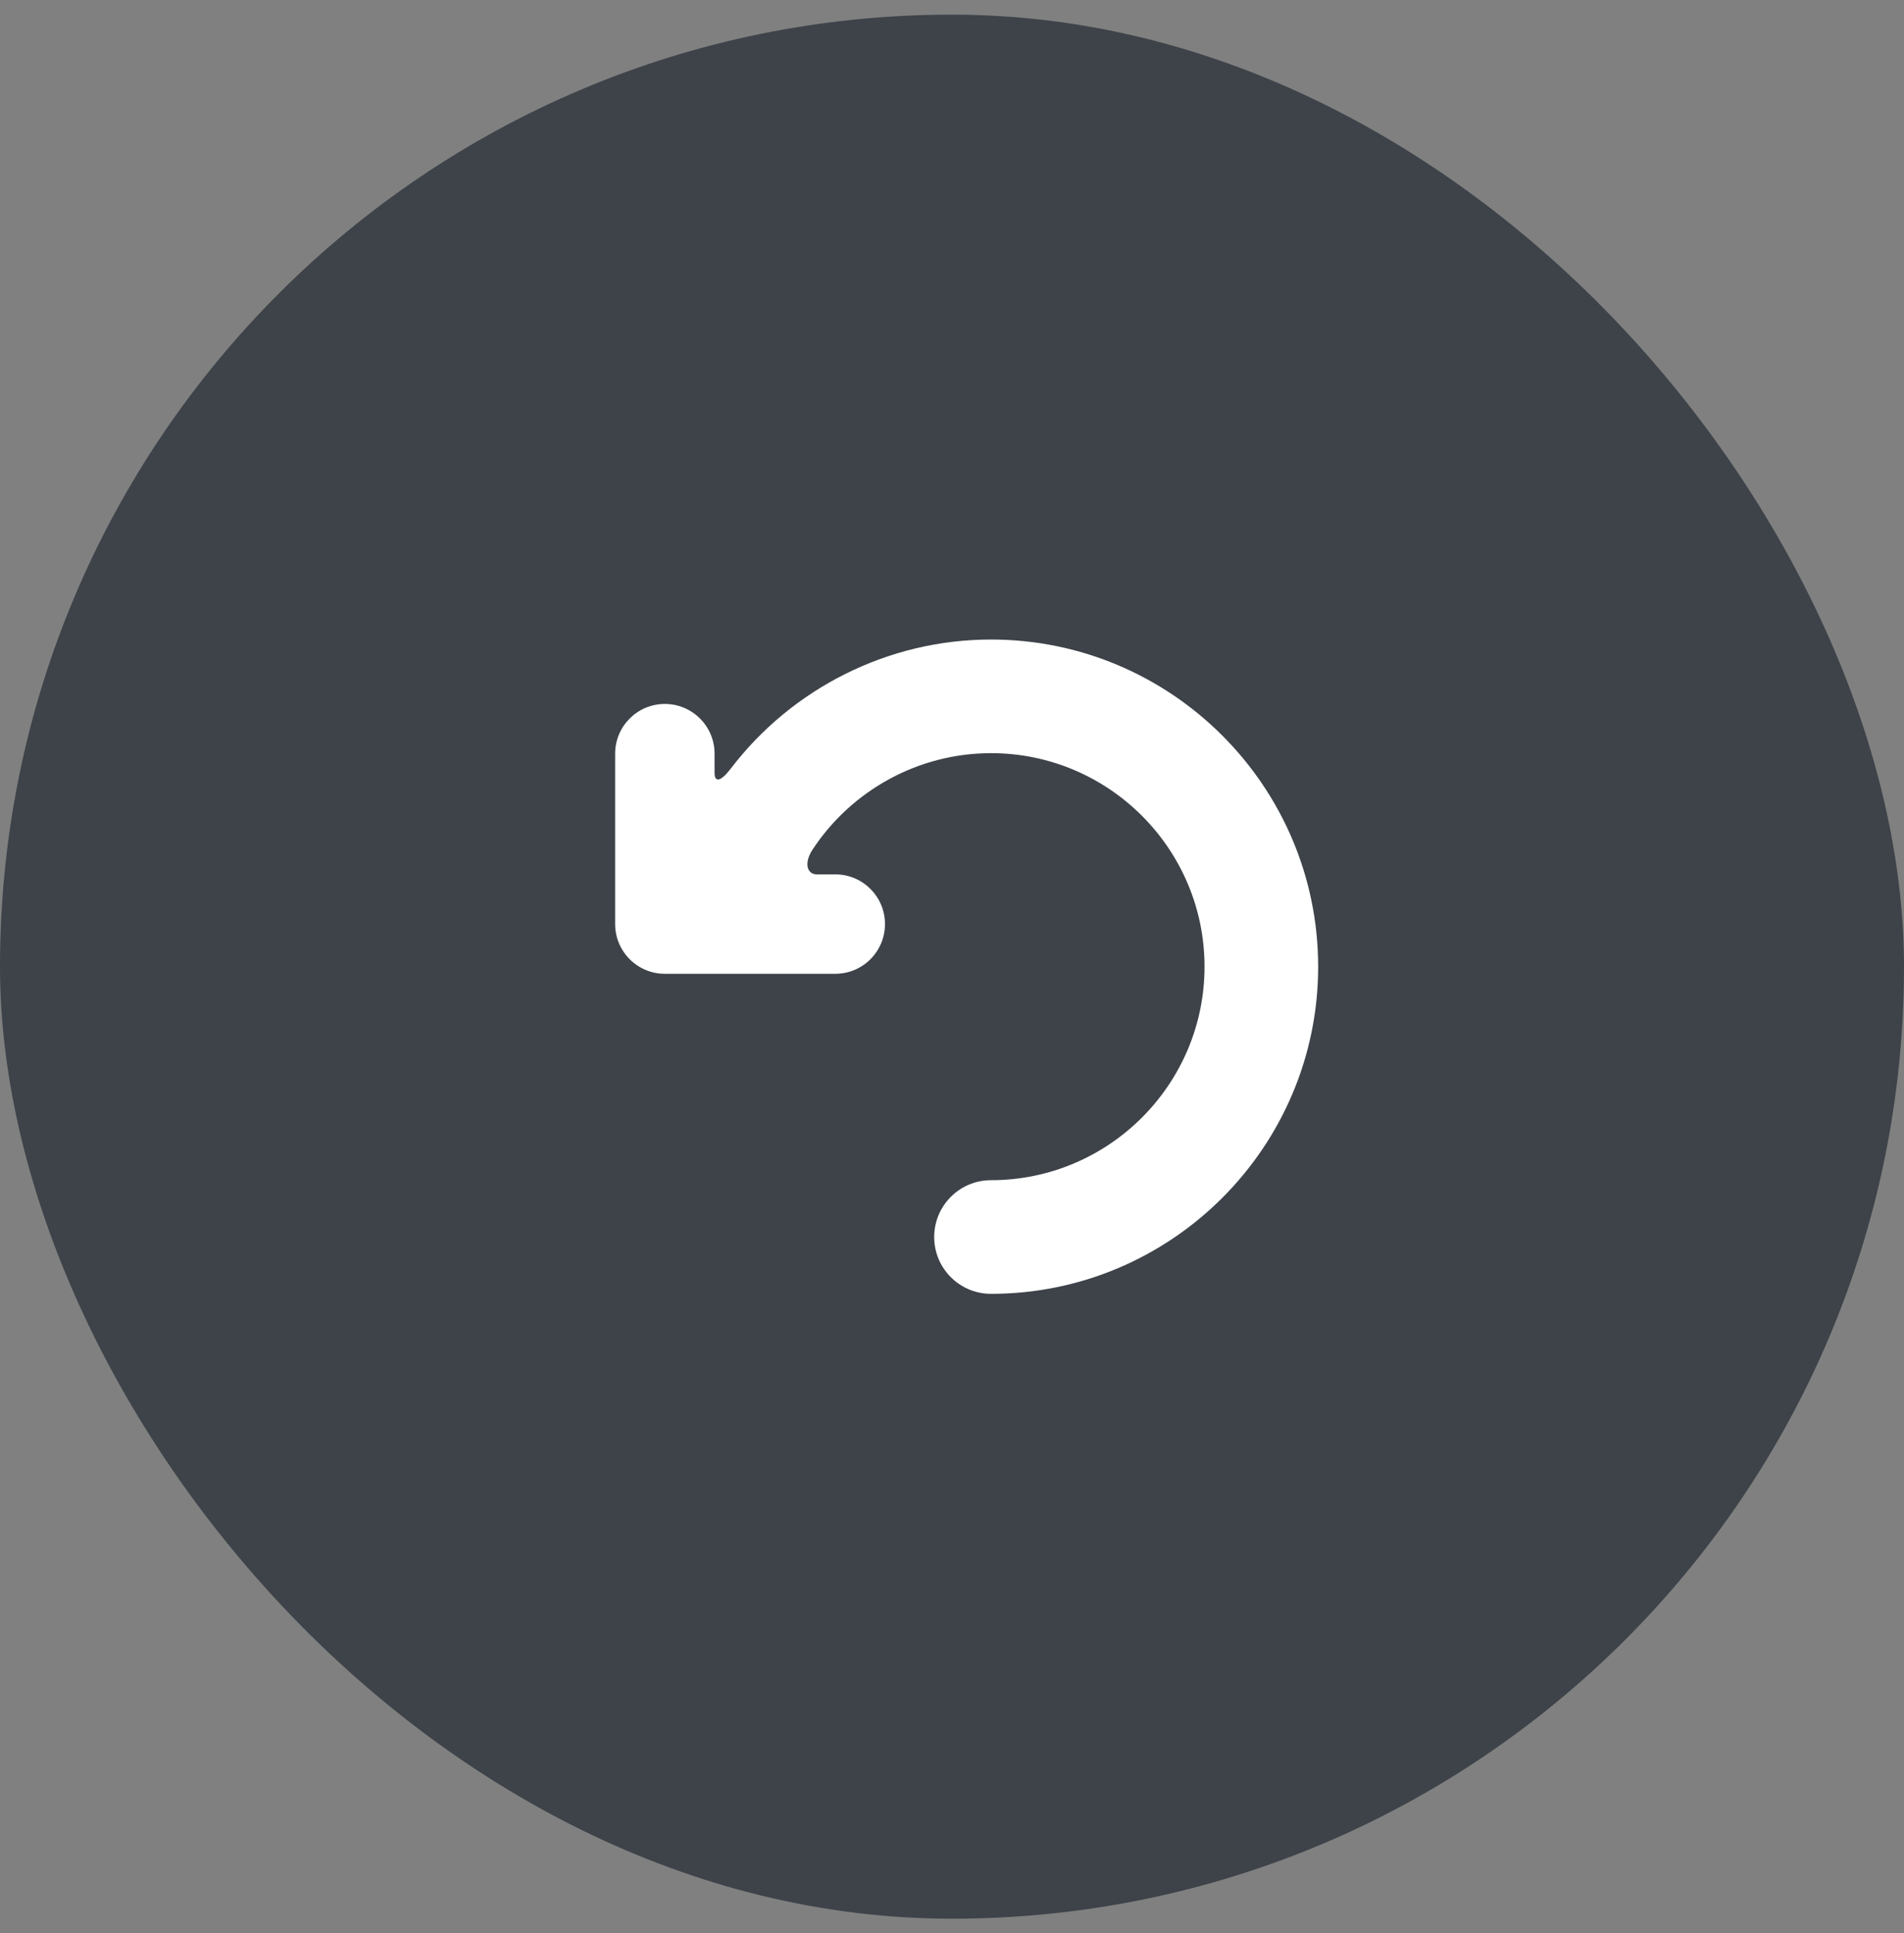
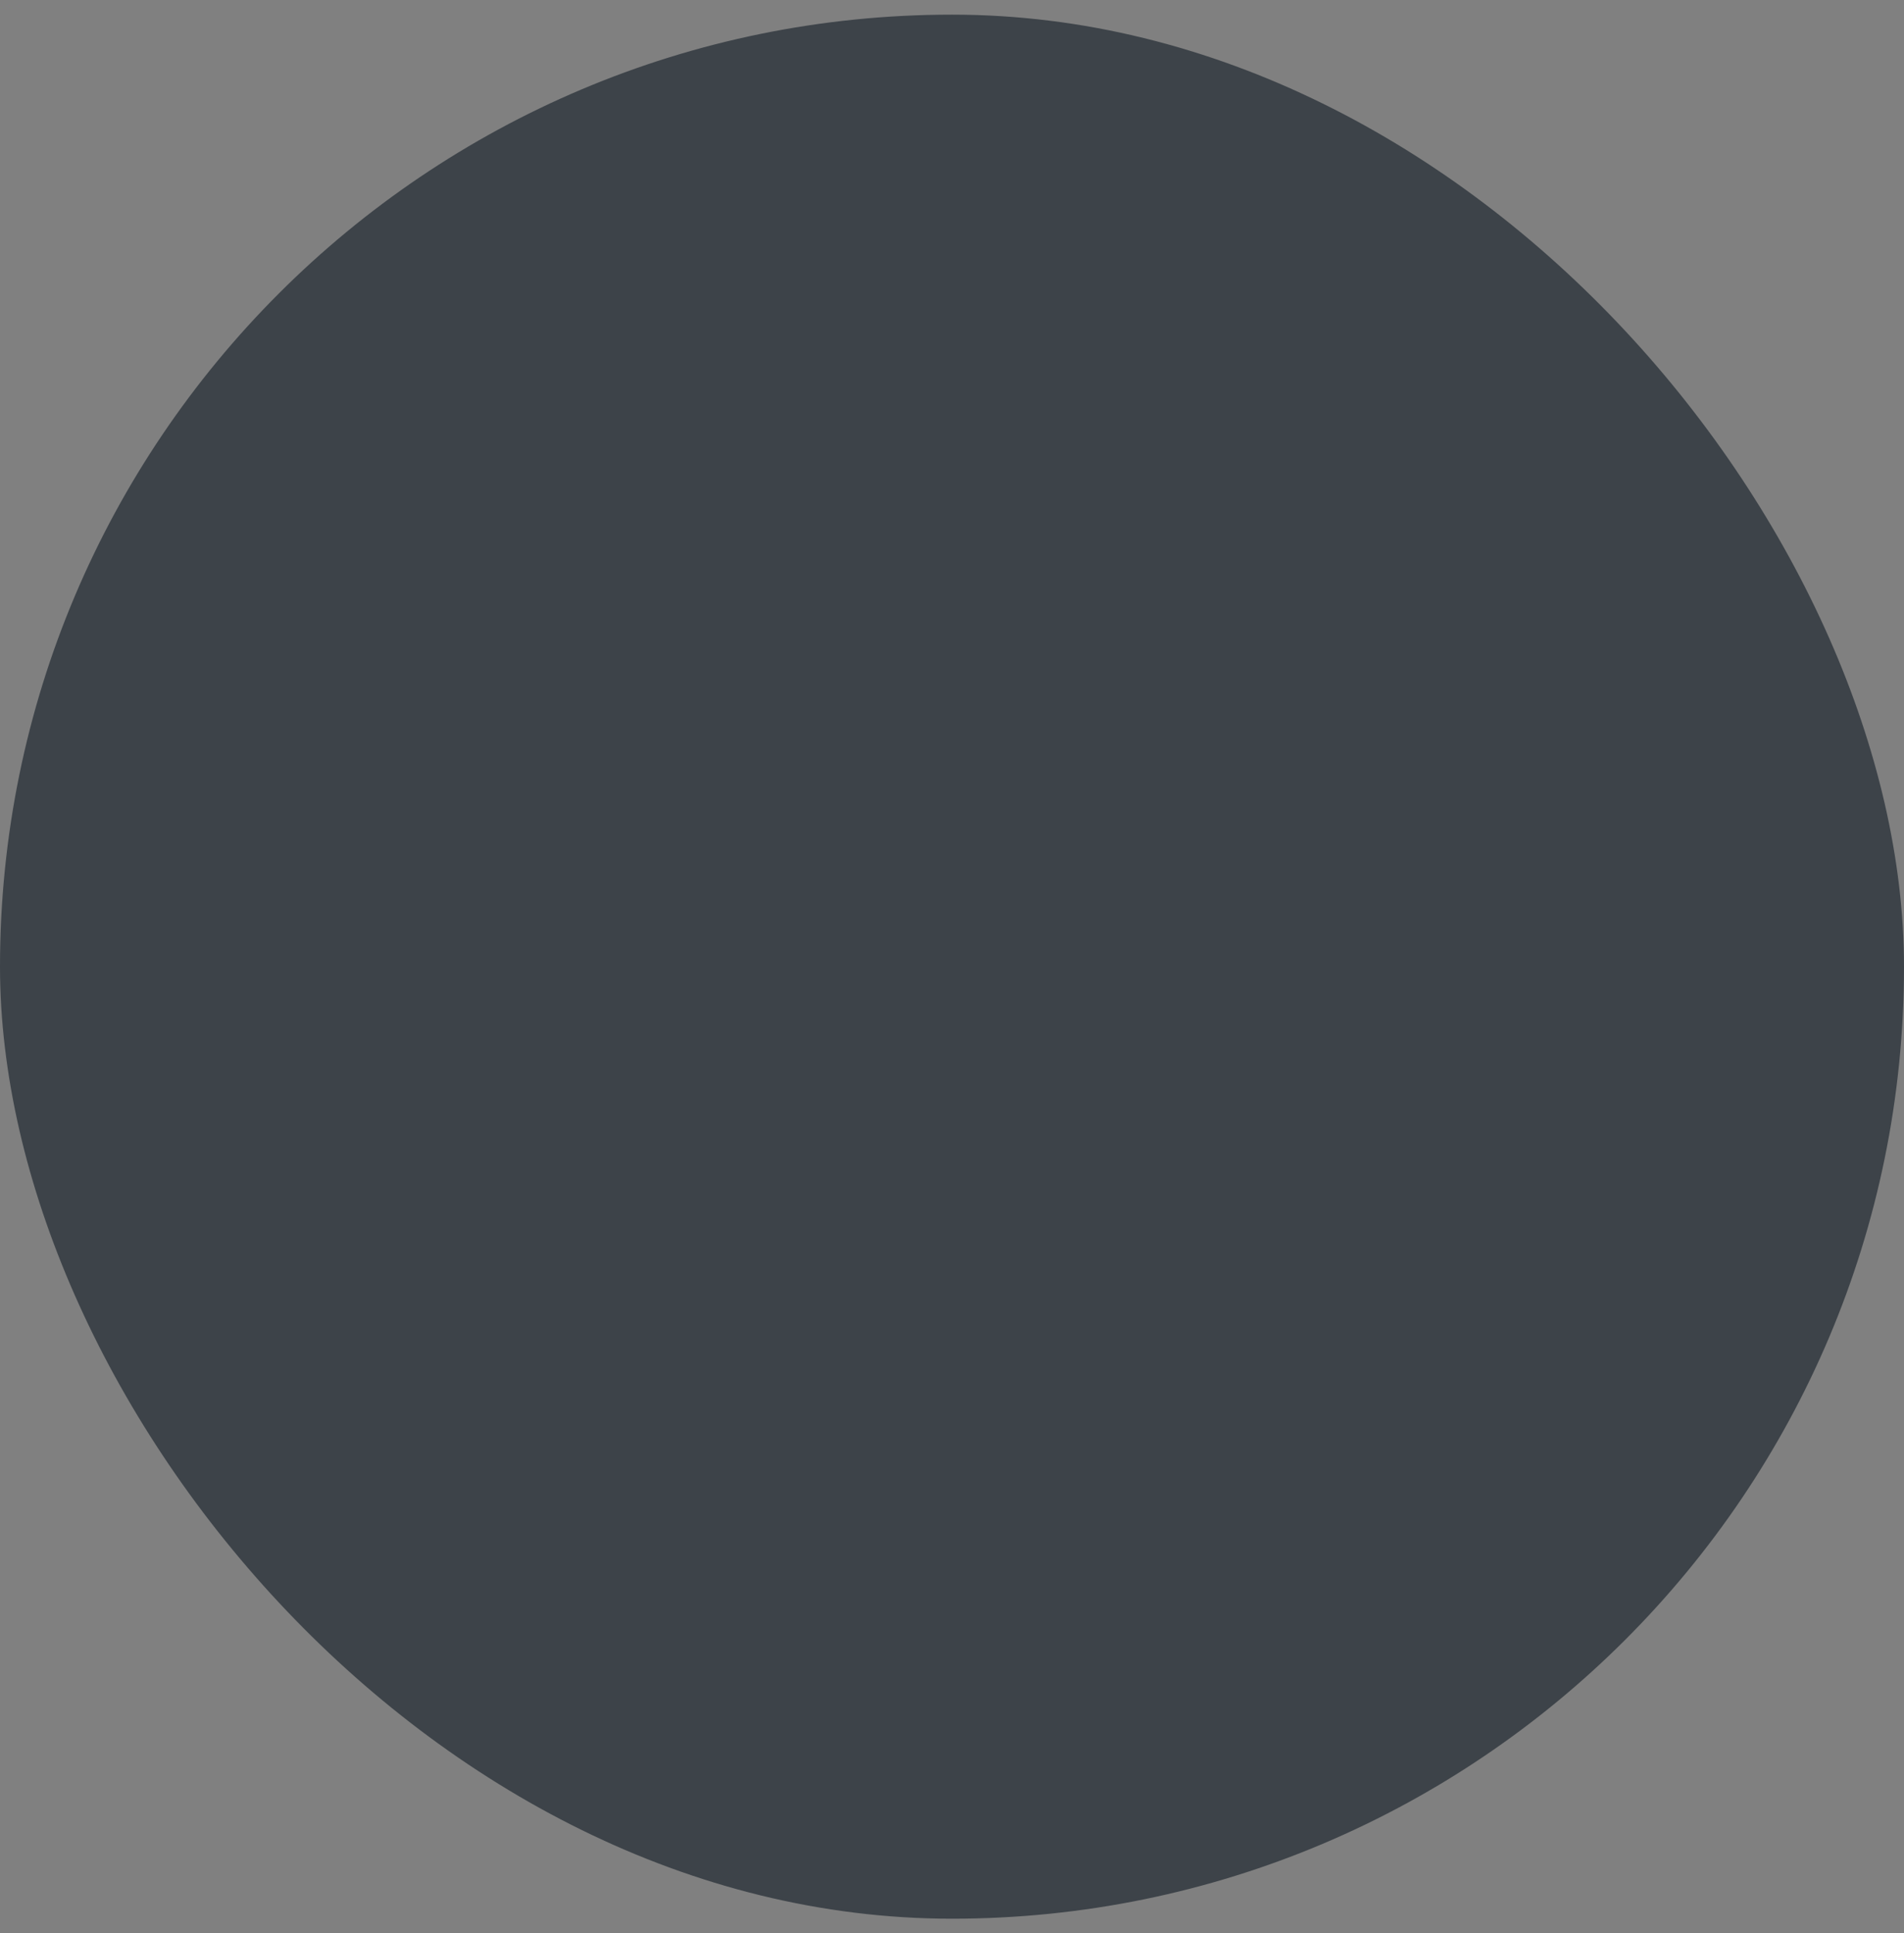
<svg xmlns="http://www.w3.org/2000/svg" width="65" height="66" viewBox="0 0 65 66" fill="none">
  <rect x="0" y="0" width="65" height="66" fill="#808080" stroke="none" />
  <rect y="0.5" width="65" height="65" rx="32.5" fill="#3D4349" />
-   <path d="M24.948 26.238C24.623 26.664 24.394 26.742 24.394 26.381V25.728C24.394 24.791 23.634 24.031 22.697 24.031C21.76 24.031 21 24.791 21 25.728V31.546C21 32.483 21.76 33.243 22.697 33.243H28.515C29.453 33.243 30.212 32.483 30.212 31.546C30.212 30.609 29.453 29.849 28.515 29.849C28.515 29.849 28.235 29.849 27.888 29.849C27.541 29.849 27.444 29.453 27.738 29.006C29.072 26.975 31.36 25.711 33.832 25.711C37.851 25.711 41.121 28.981 41.121 33C41.121 37.019 37.851 40.289 33.832 40.289C32.761 40.289 31.892 41.157 31.892 42.229C31.892 43.3 32.761 44.168 33.832 44.168C39.99 44.169 45 39.158 45 33.001C45 26.843 39.99 21.832 33.832 21.832C30.311 21.832 27.034 23.505 24.948 26.238Z" fill="white" />
</svg>